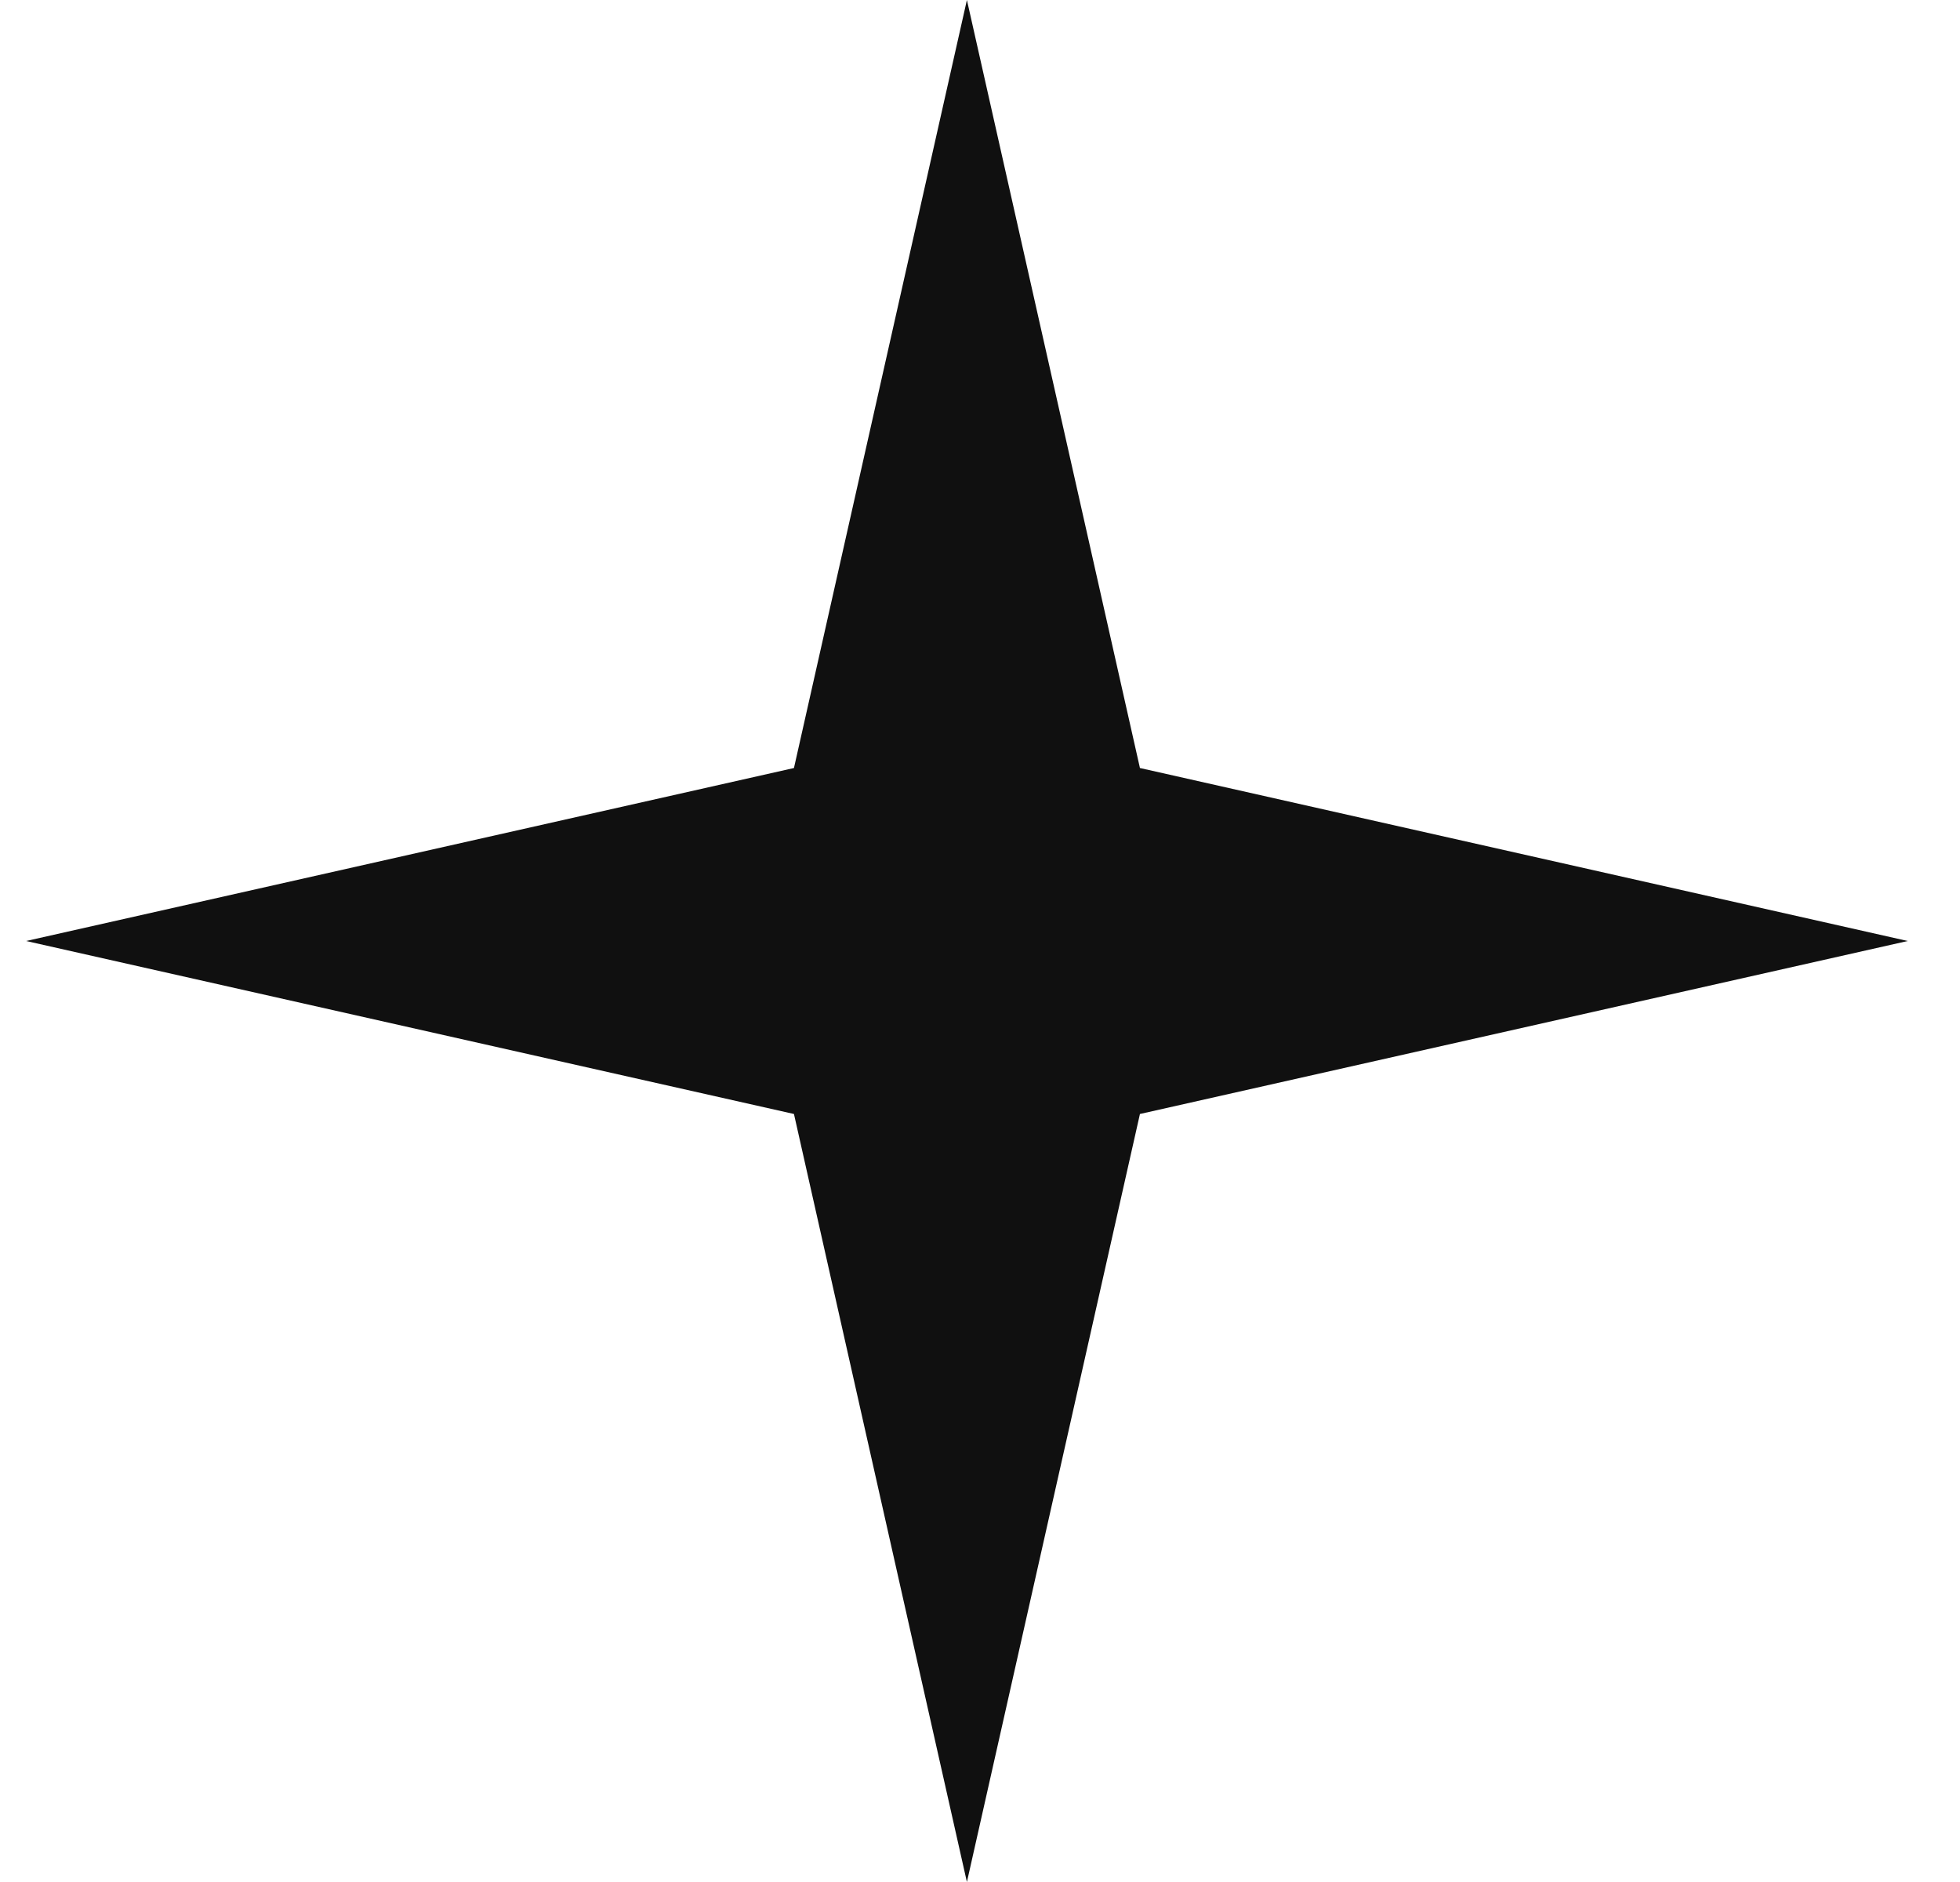
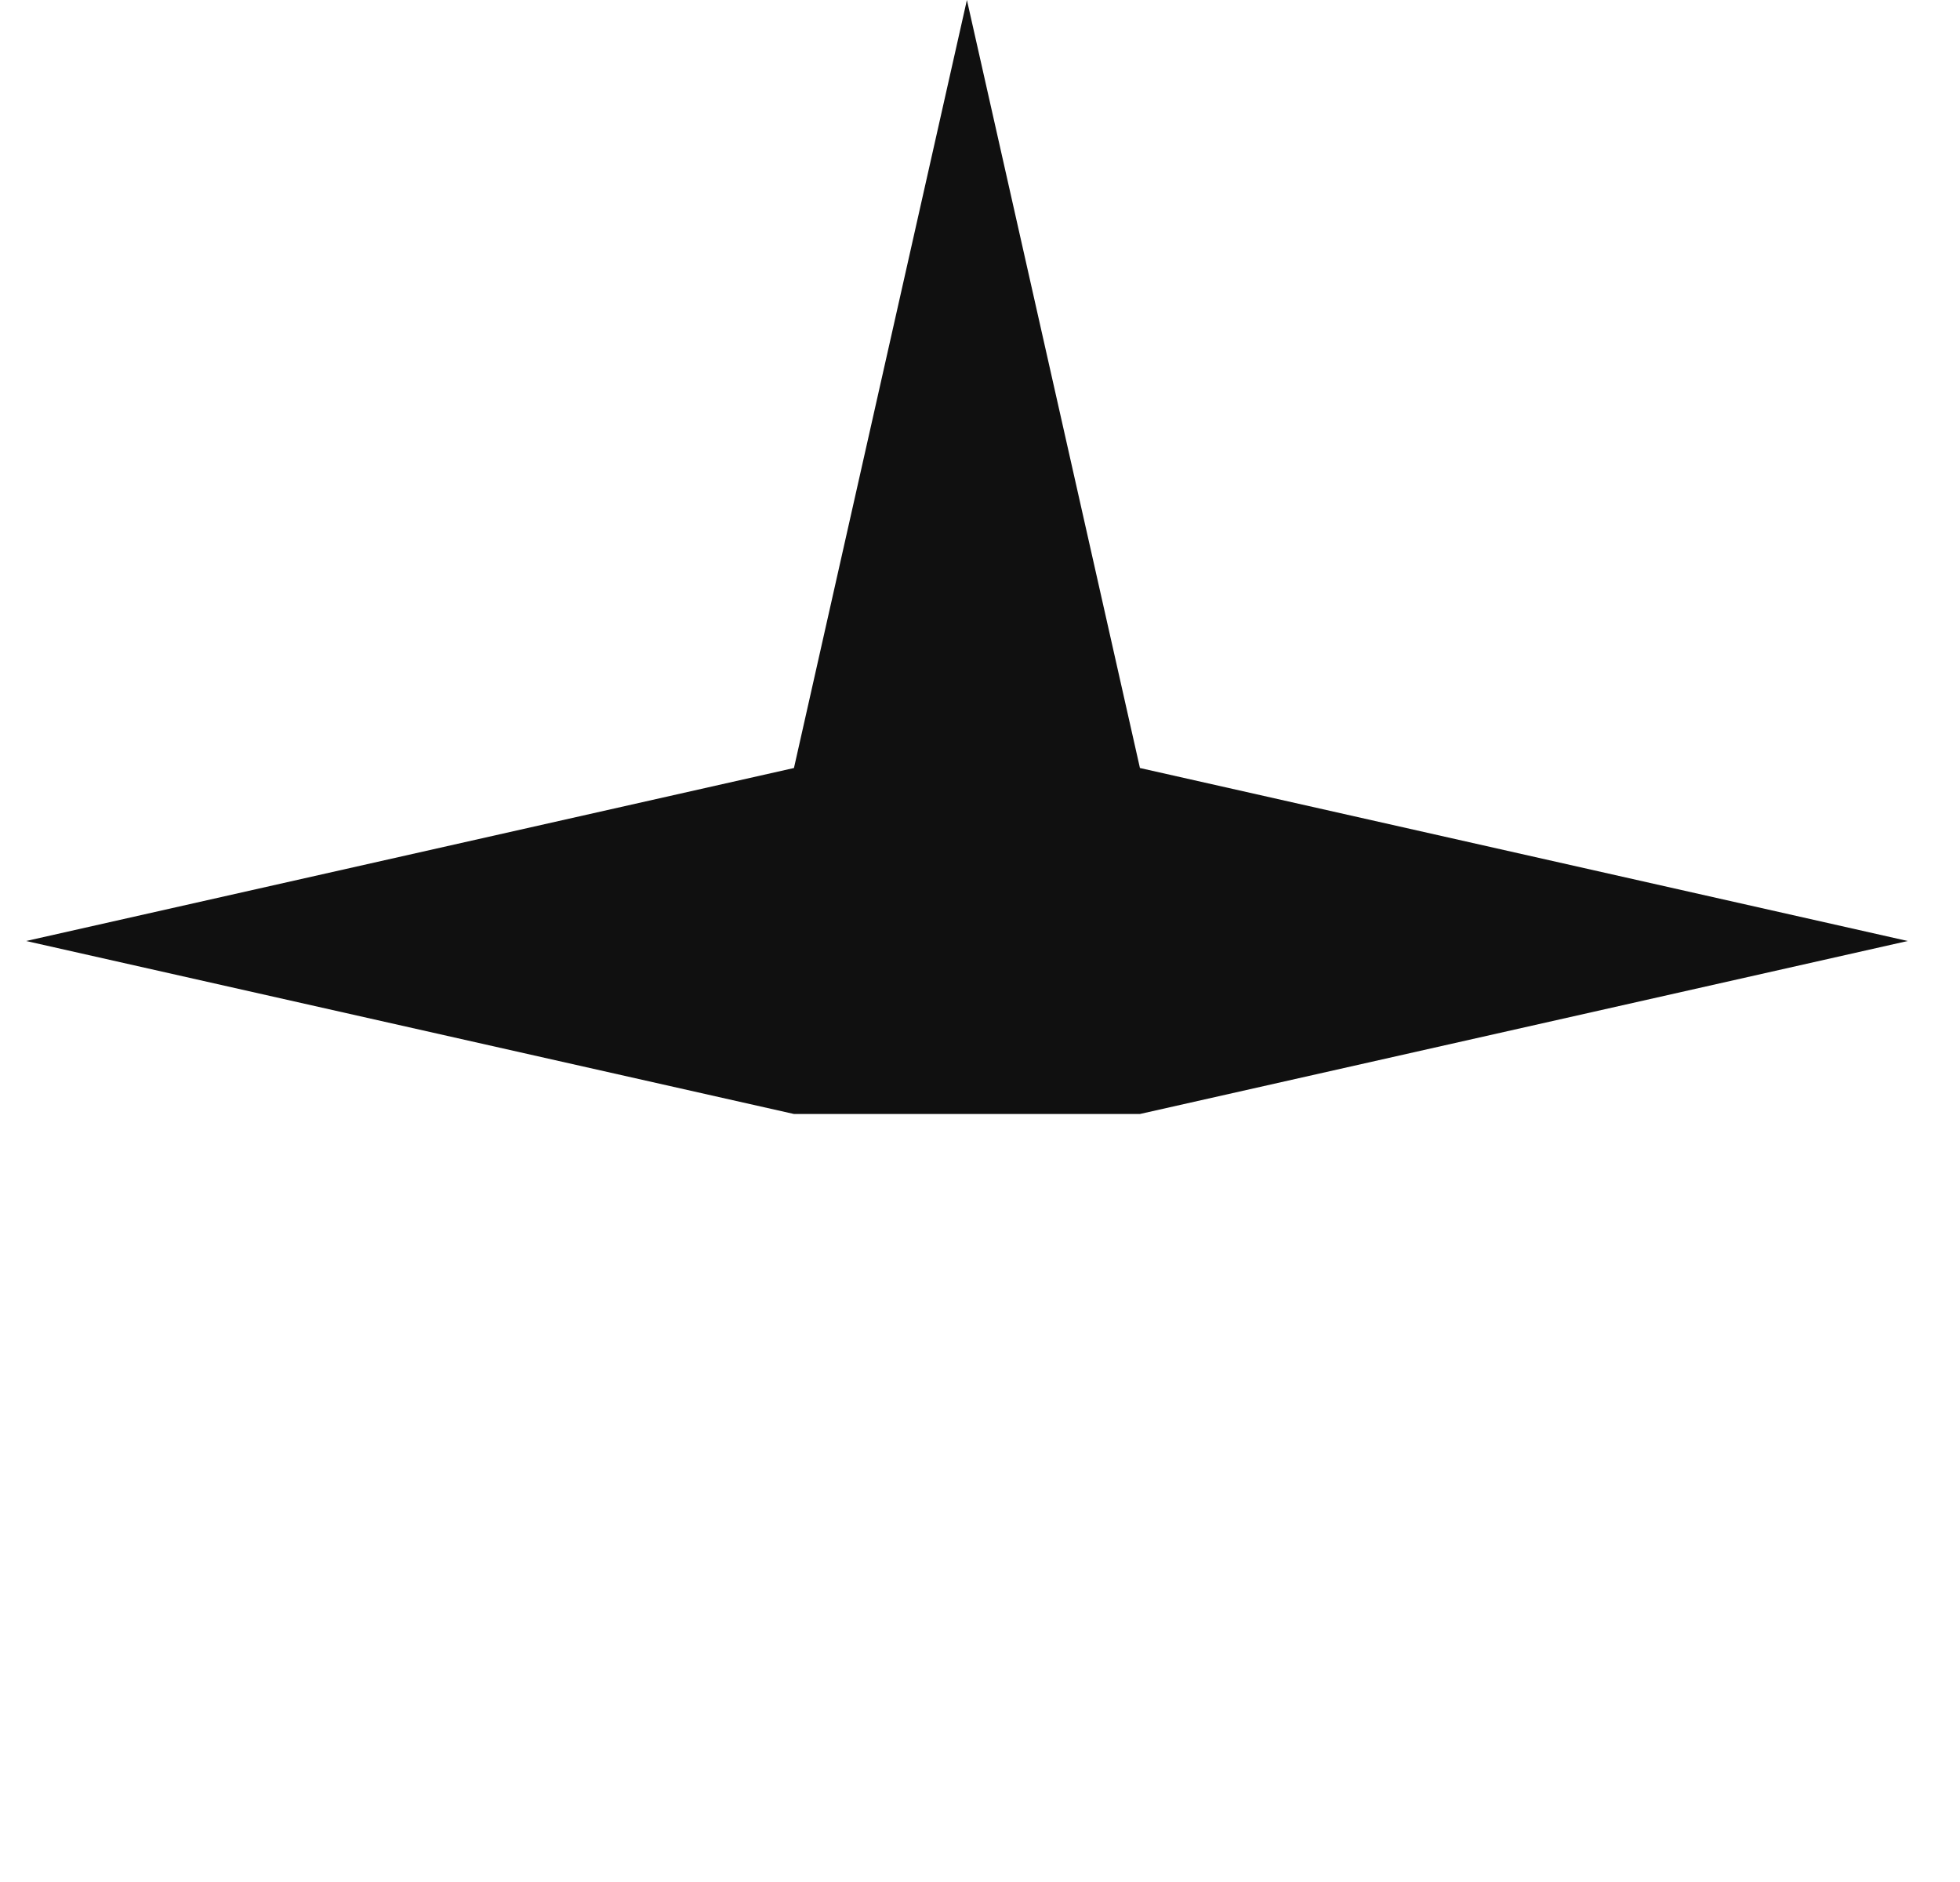
<svg xmlns="http://www.w3.org/2000/svg" width="25" height="24" viewBox="0 0 25 24" fill="none">
-   <path d="M12.333 0L14.54 9.794L24.333 12L14.54 14.206L12.333 24L10.127 14.206L0.333 12L10.127 9.794L12.333 0Z" fill="#101010" />
+   <path d="M12.333 0L14.54 9.794L24.333 12L14.54 14.206L10.127 14.206L0.333 12L10.127 9.794L12.333 0Z" fill="#101010" />
</svg>